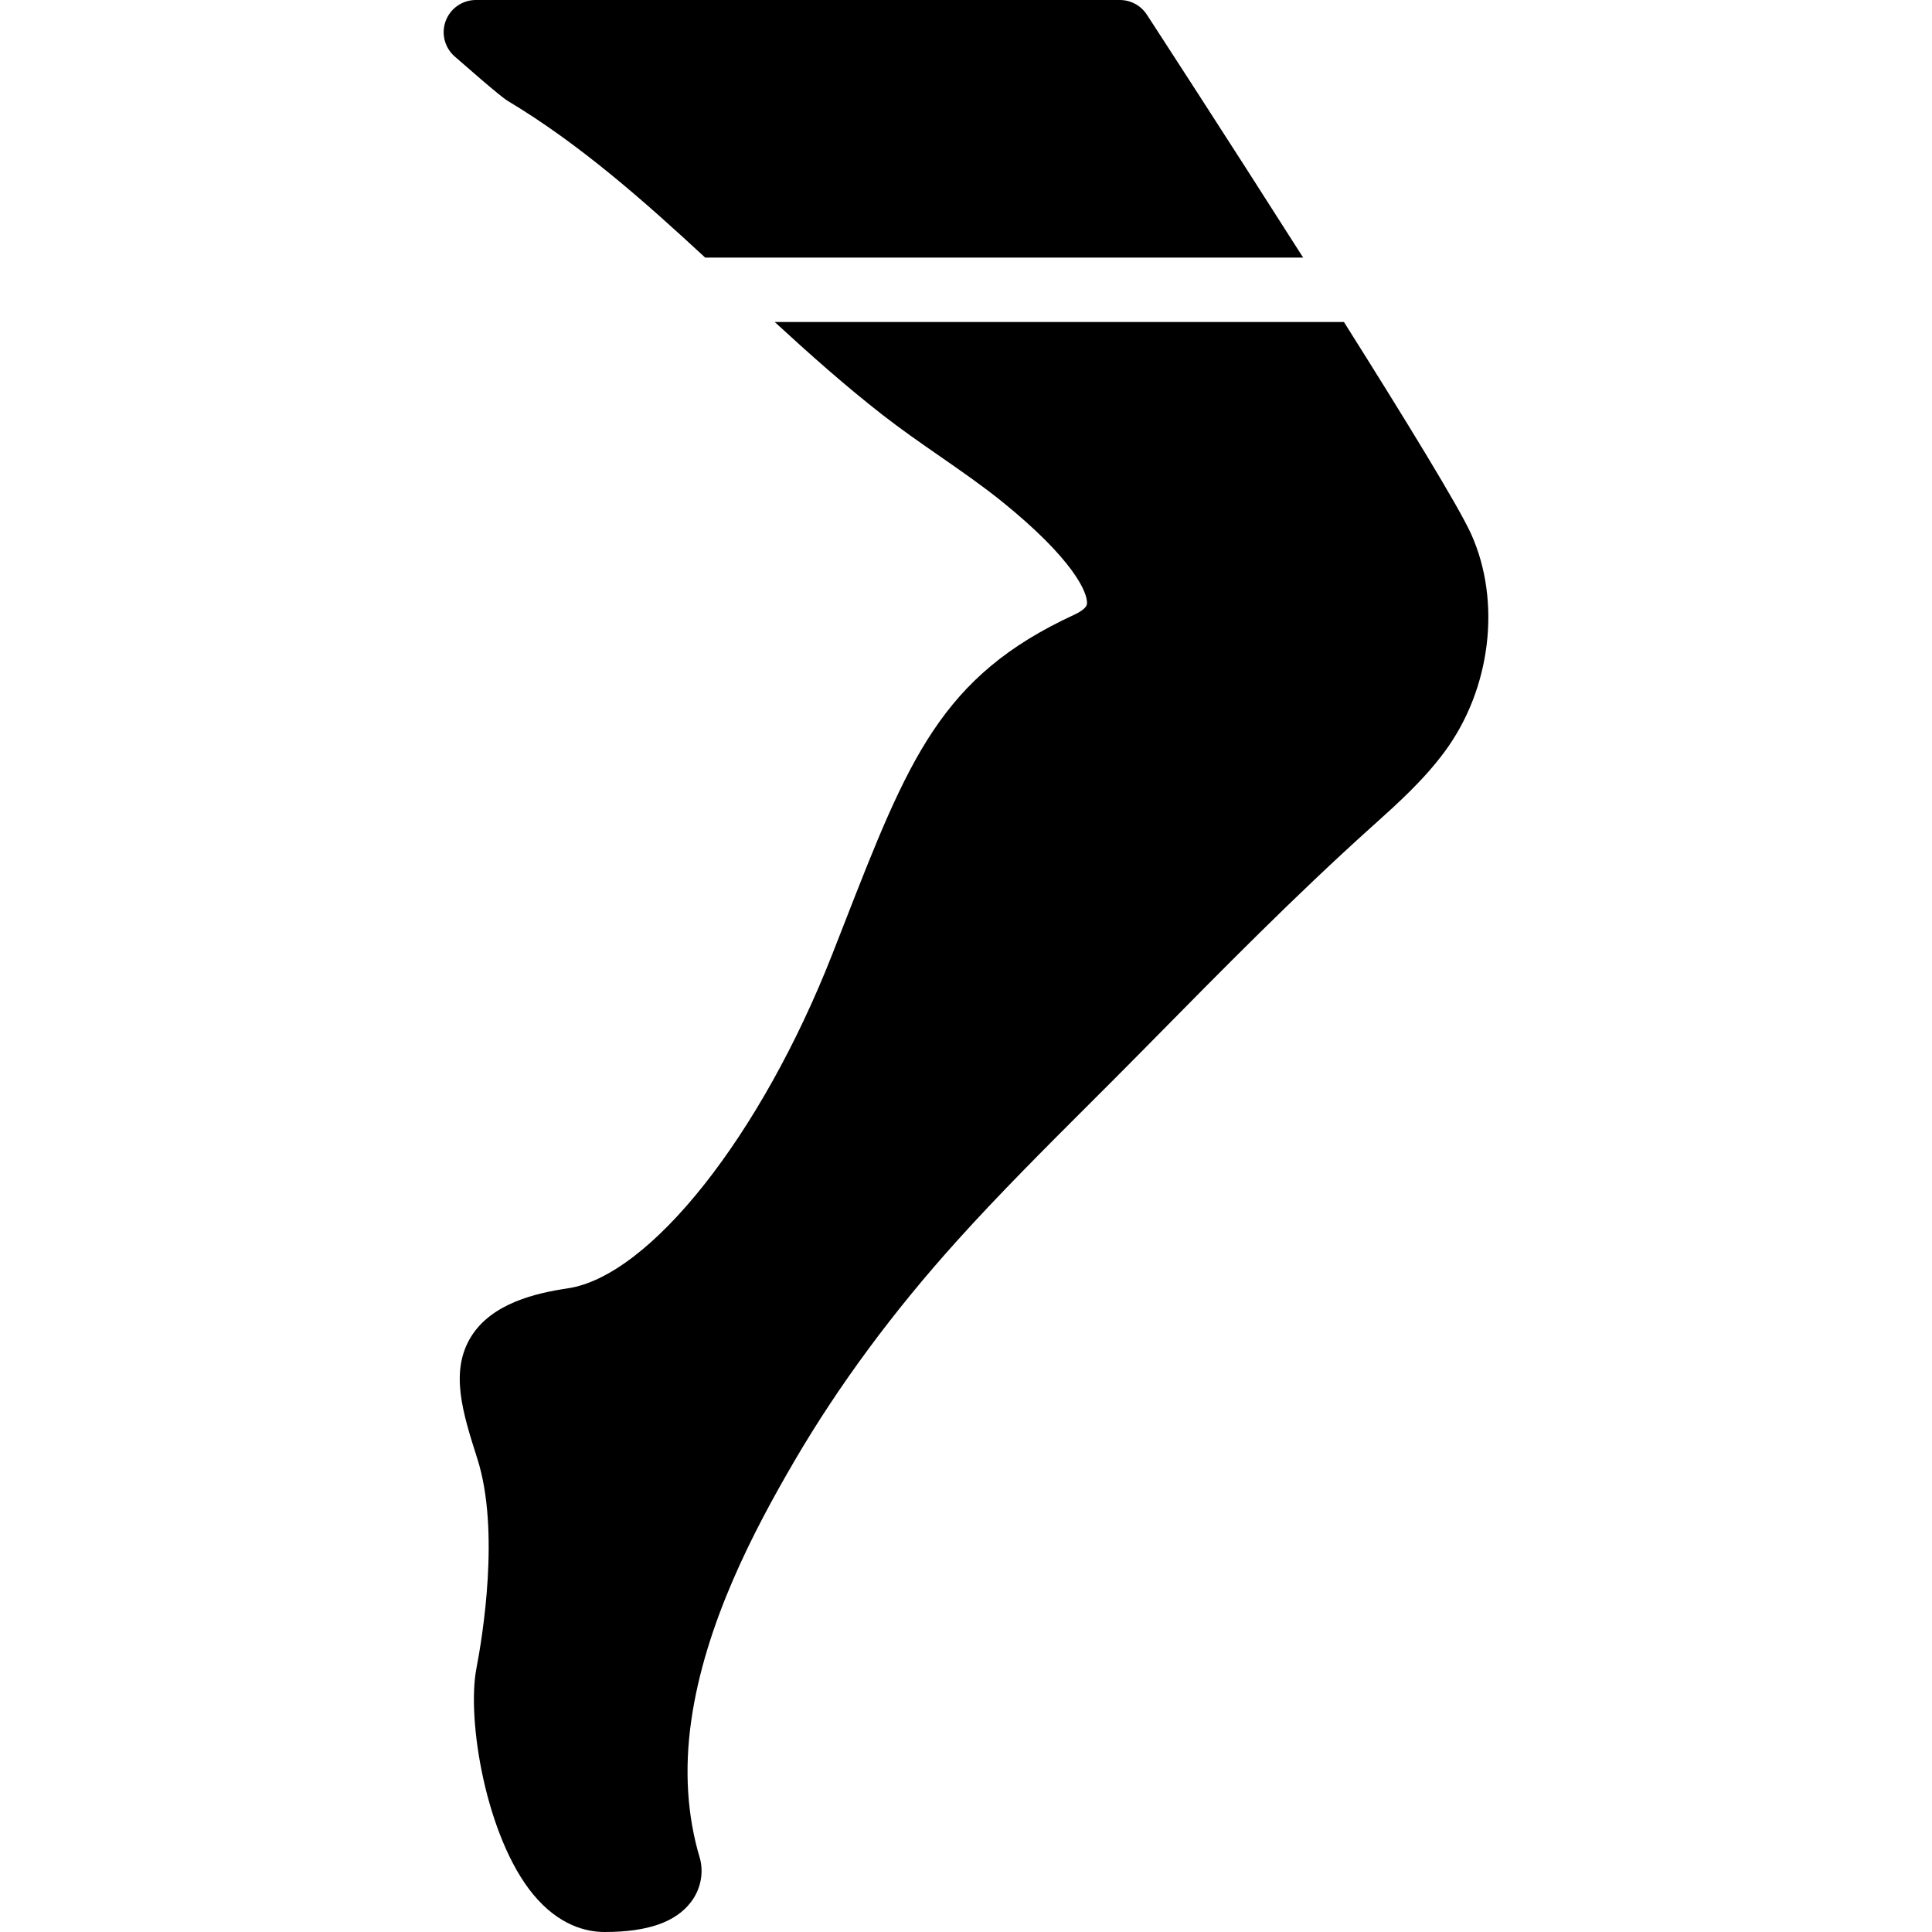
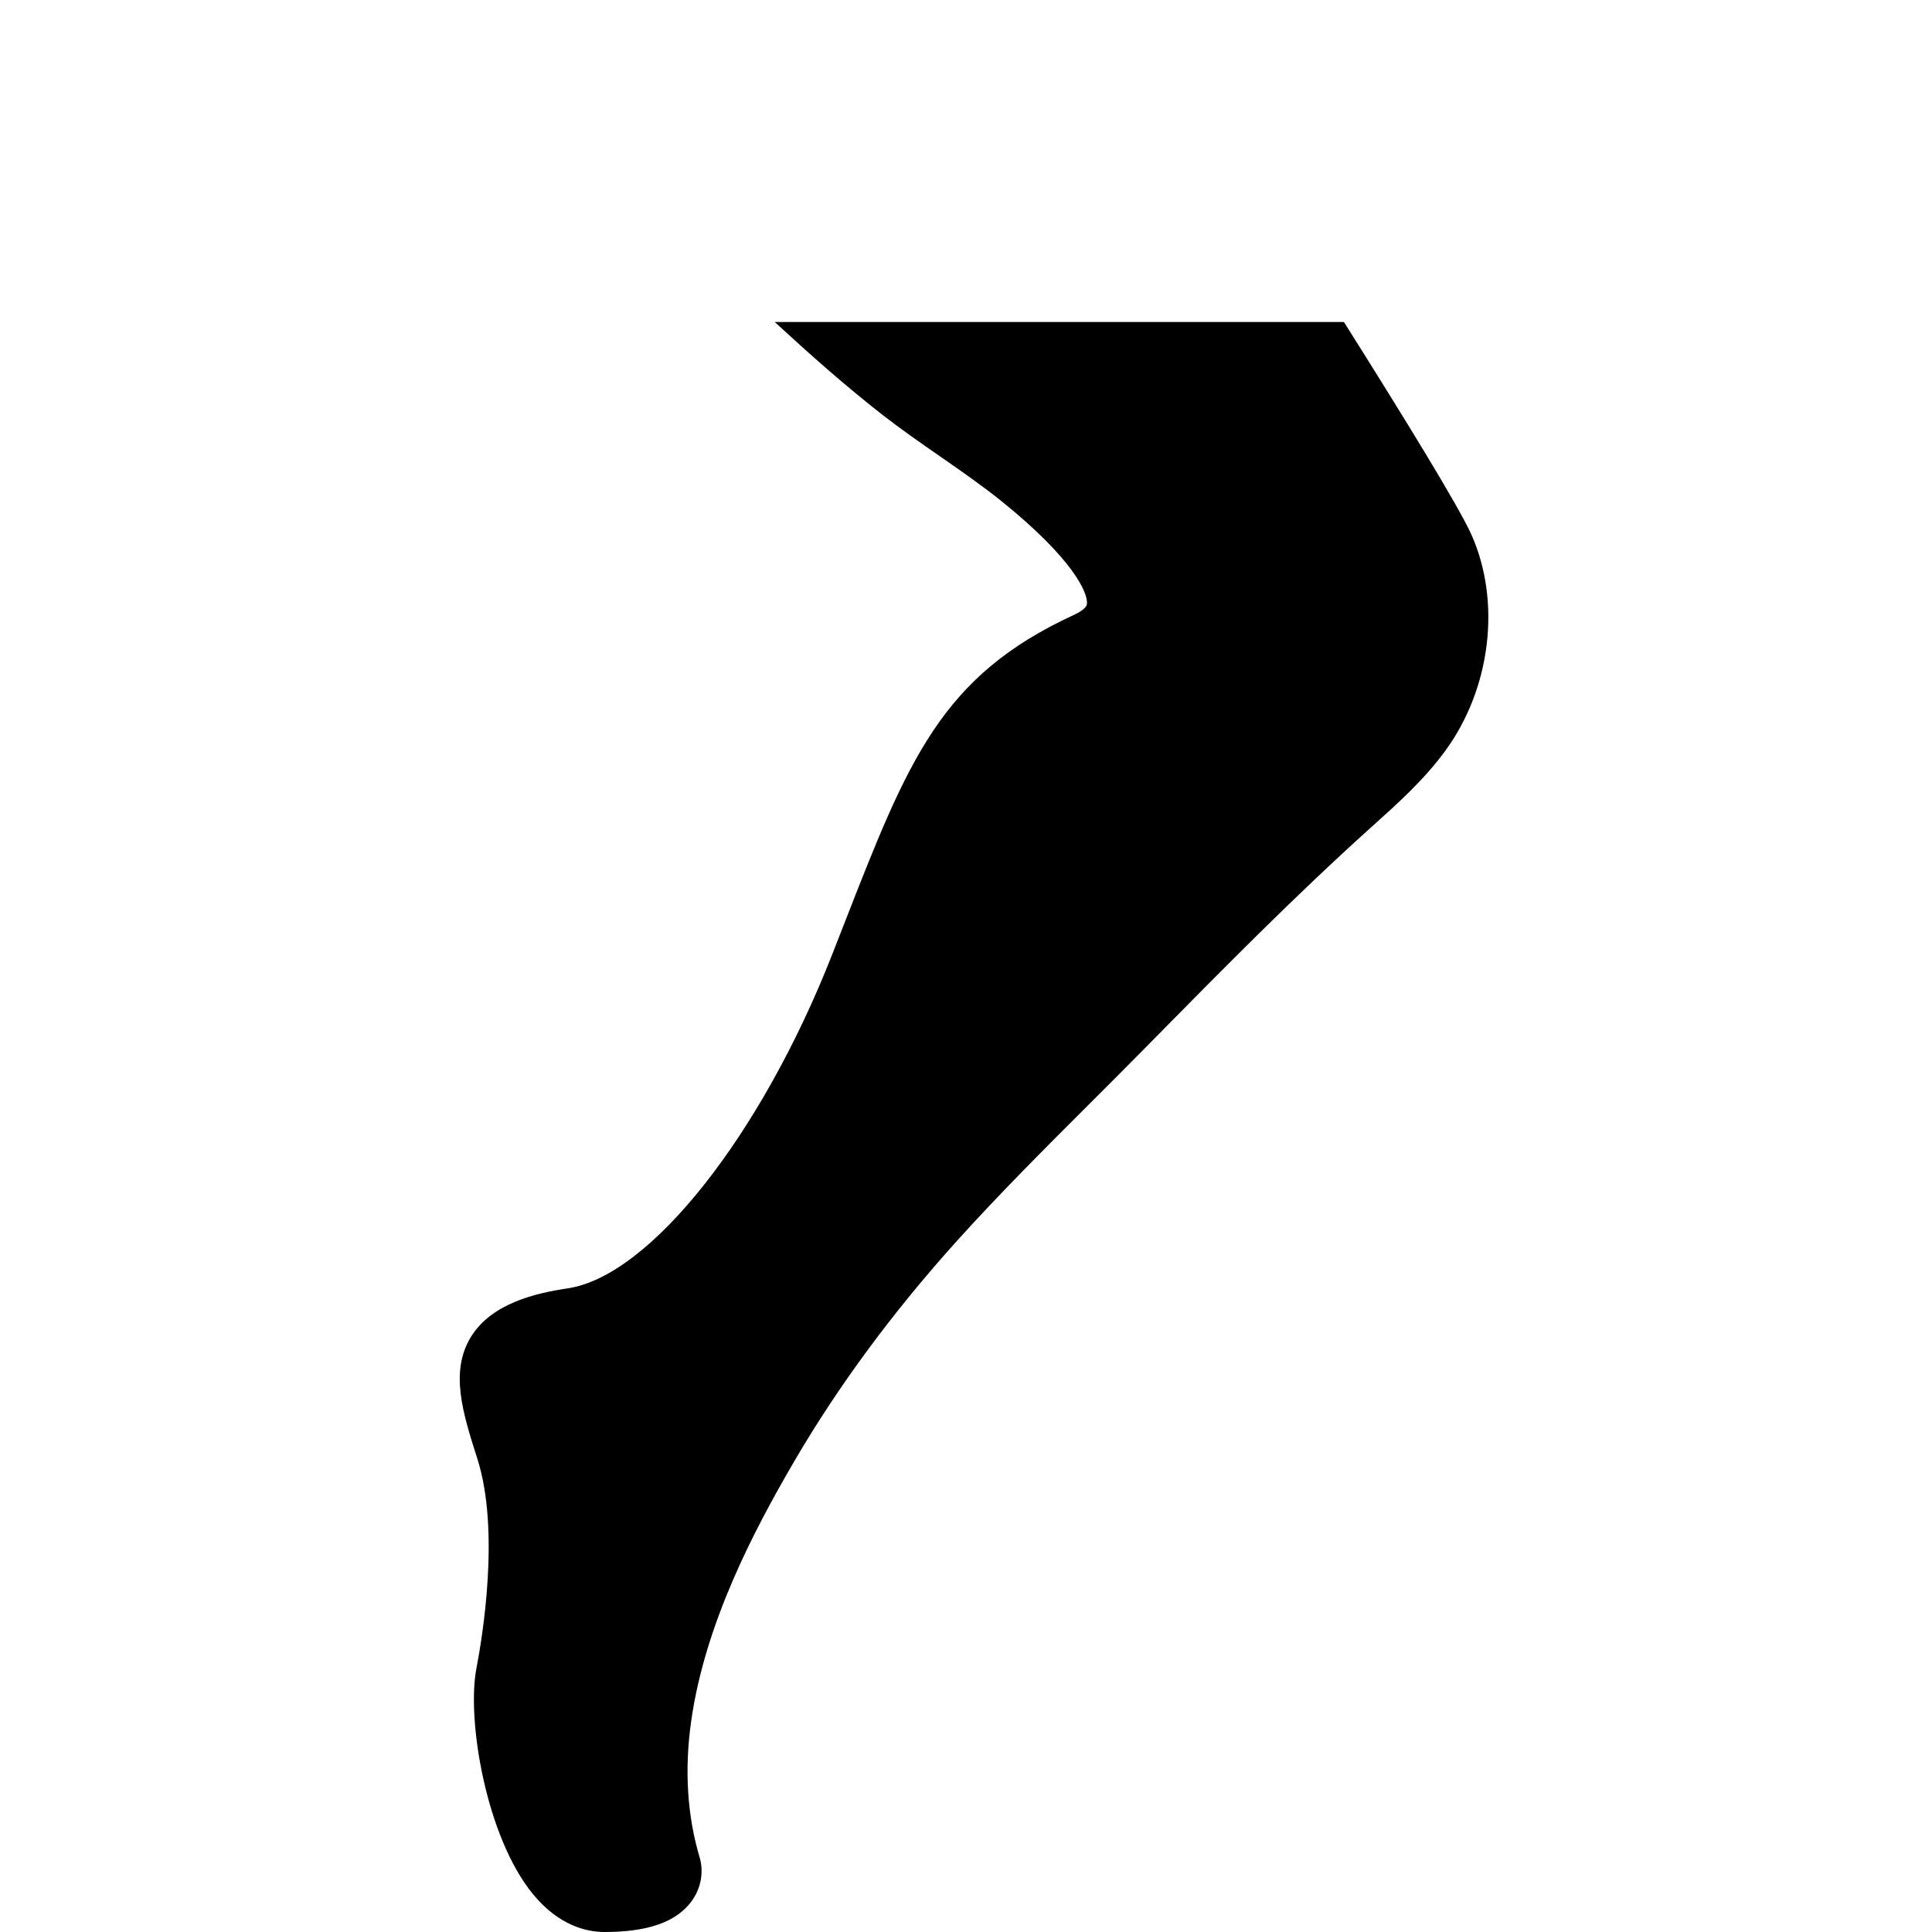
<svg xmlns="http://www.w3.org/2000/svg" fill="#000000" height="800px" width="800px" version="1.1" id="Layer_1" viewBox="0 0 512 512" xml:space="preserve">
  <g>
    <g>
      <g>
-         <path d="M186.884,68.267h158.464C325.166,36.54,305.523,6.332,303.927,3.883C302.348,1.459,299.66,0,296.776,0H126.109     c-3.558,0-6.741,2.202-7.987,5.53c-1.254,3.328-0.307,7.074,2.355,9.421c12.109,10.607,13.577,11.494,14.225,11.878     C153.621,38.178,170.568,53.163,186.884,68.267z" />
        <path d="M389.888,141.568c-3.26-7.262-17.638-30.703-33.732-56.235H205.304c9.199,8.465,18.671,16.896,28.604,24.636     c4.932,3.84,10.095,7.433,15.258,11.008c5.82,4.036,11.307,7.851,16.503,12.049c18.466,14.925,22.758,24.038,22.374,27.068     c-0.154,1.212-2.415,2.381-3.371,2.825c-35.354,16.29-43.938,38.298-61.047,82.133l-3.063,7.834     c-18.859,48.068-48.341,85.308-70.11,88.542c-8.337,1.237-20.062,3.908-25.574,12.749c-5.76,9.25-2.244,20.258,1.63,32.418     c6.05,18.97,1.34,47.292-0.247,55.526c-2.628,13.602,2.534,44.757,15.036,59.913c6.81,8.235,14.054,9.967,18.944,9.967     c11.341,0,18.825-2.603,22.878-7.945c3.021-3.985,3.226-8.525,2.364-11.58c-3.379-11.23-4.147-23.509-2.295-36.48     c3.695-25.822,16.555-50.338,27.349-68.821c11.674-19.977,26.206-39.646,43.187-58.462     c11.119-12.331,23.142-24.337,34.765-35.942c4.787-4.779,9.566-9.557,14.31-14.37l2.364-2.398     c18.68-18.961,37.99-38.562,58.01-56.585l0.802-0.717c6.554-5.897,13.338-11.989,18.893-19.524     C395.102,182.613,397.927,159.462,389.888,141.568z" />
      </g>
    </g>
  </g>
</svg>